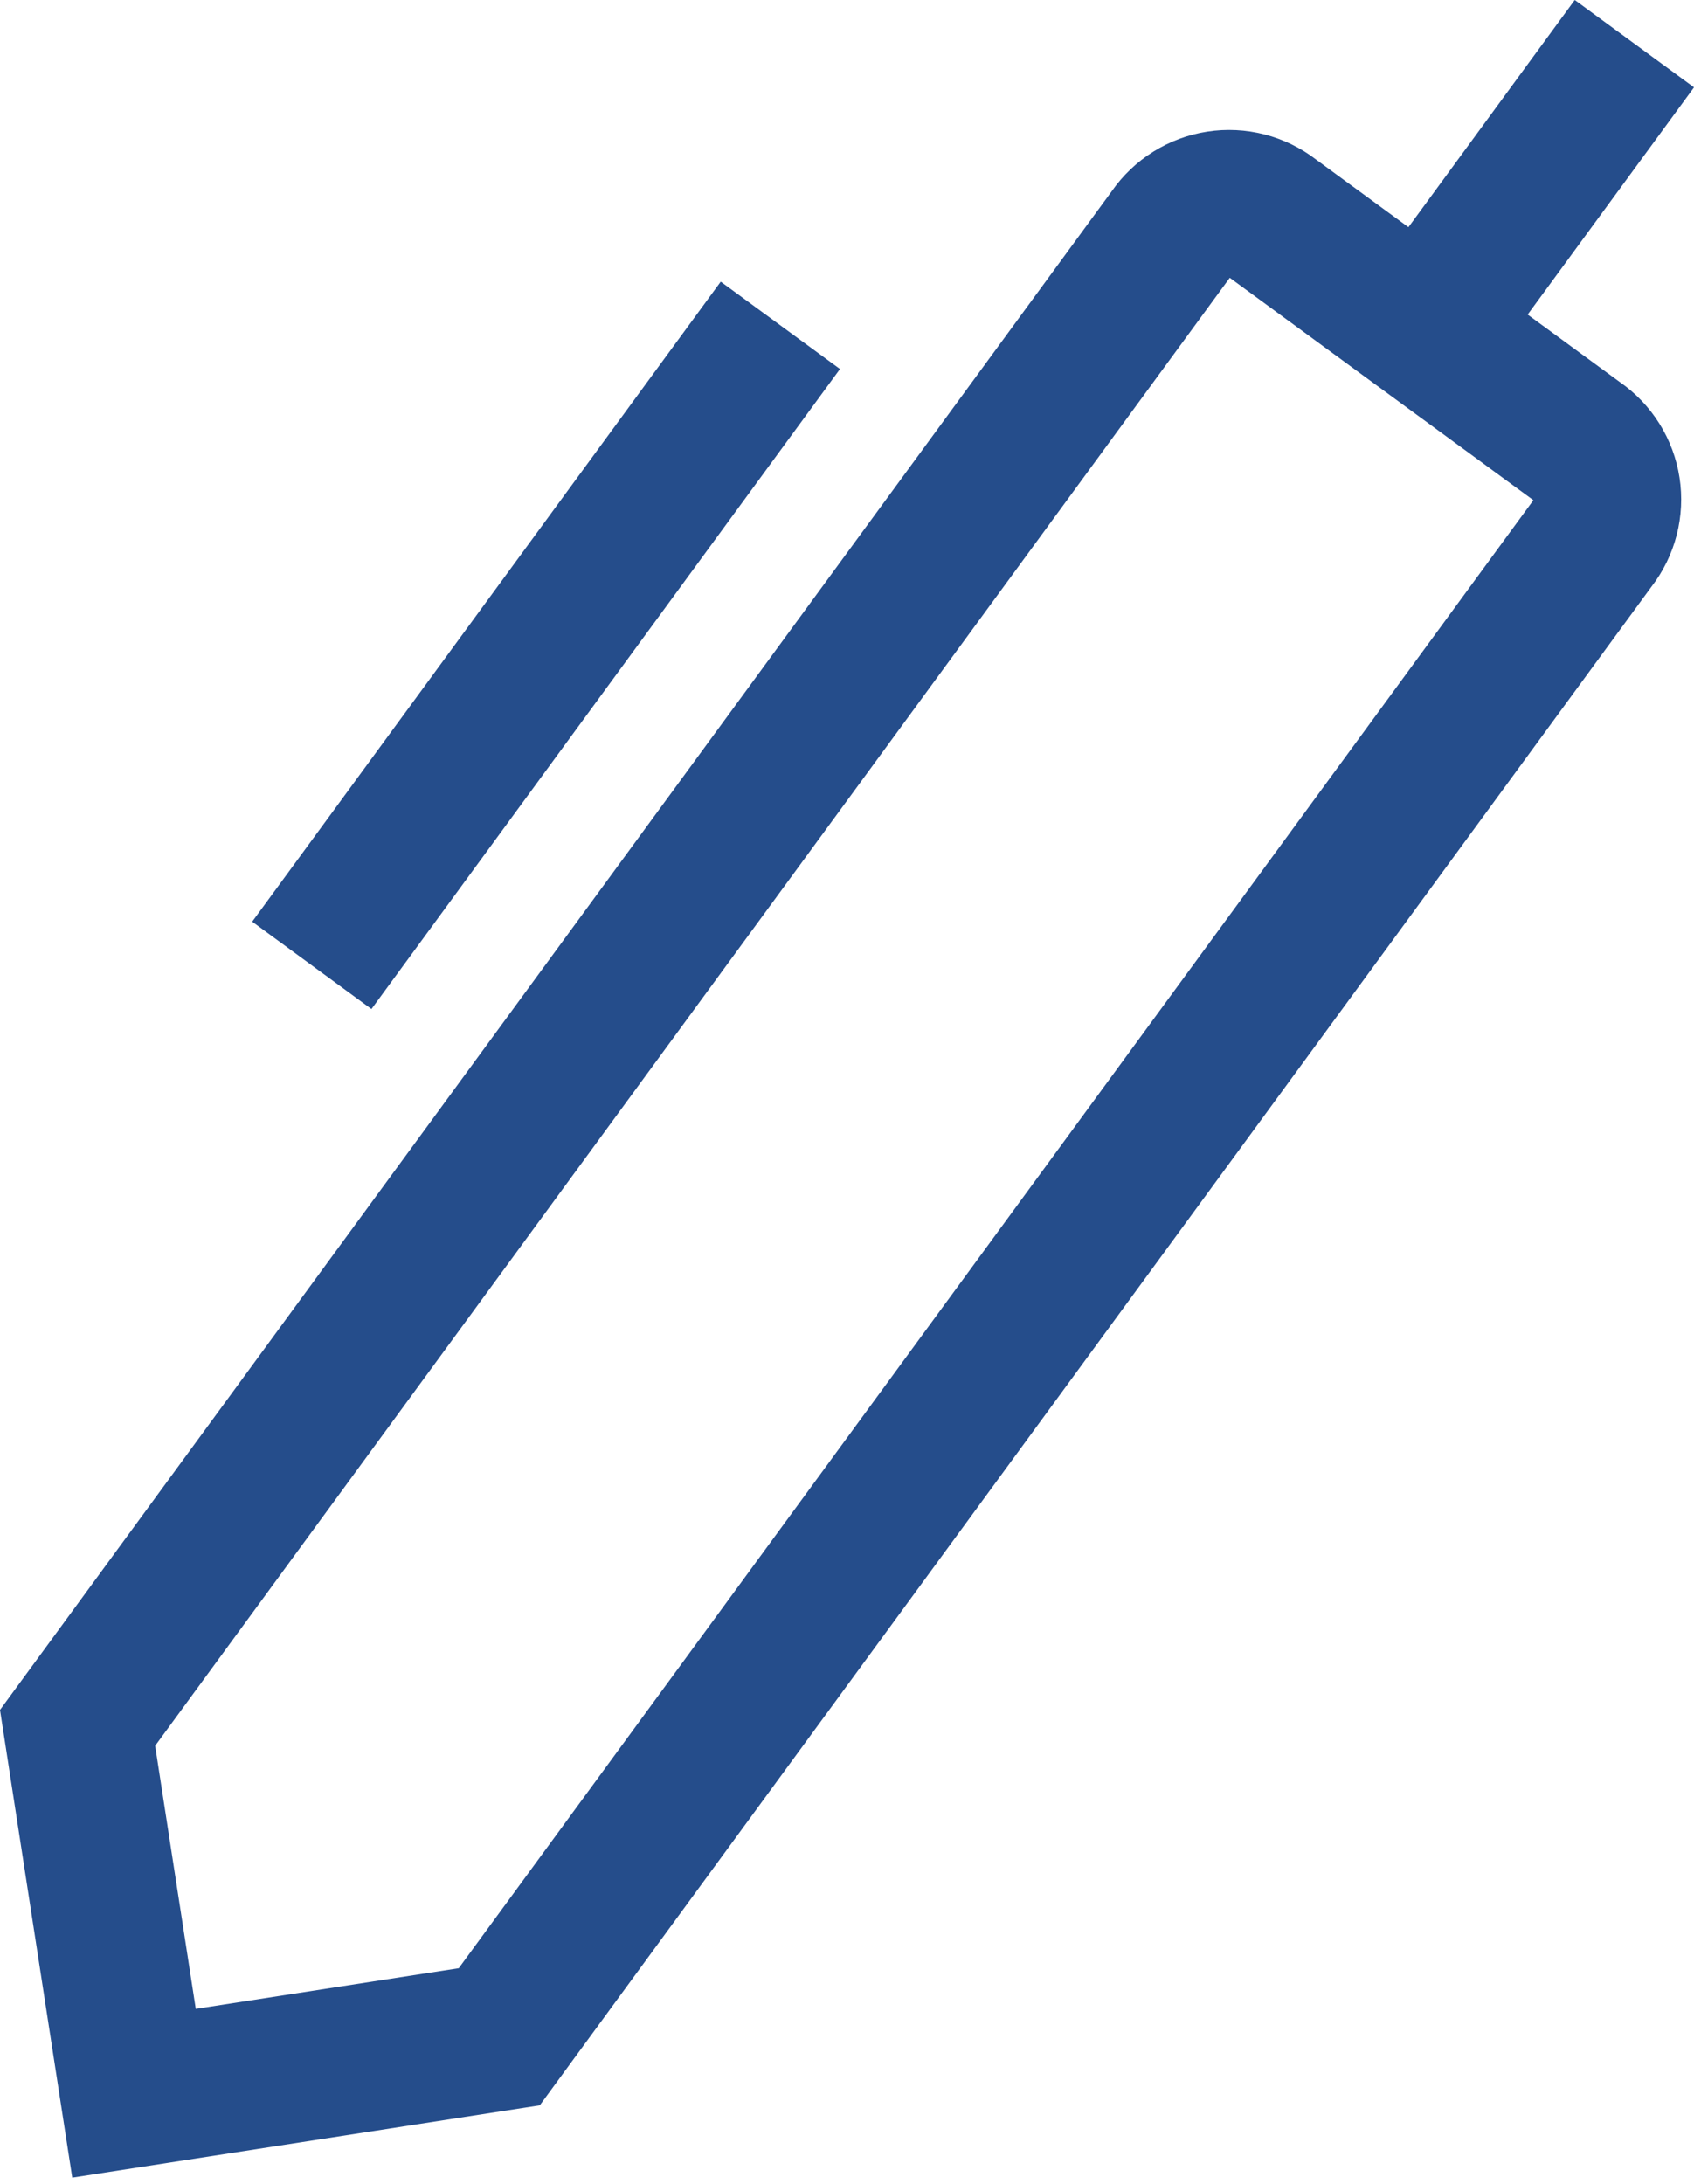
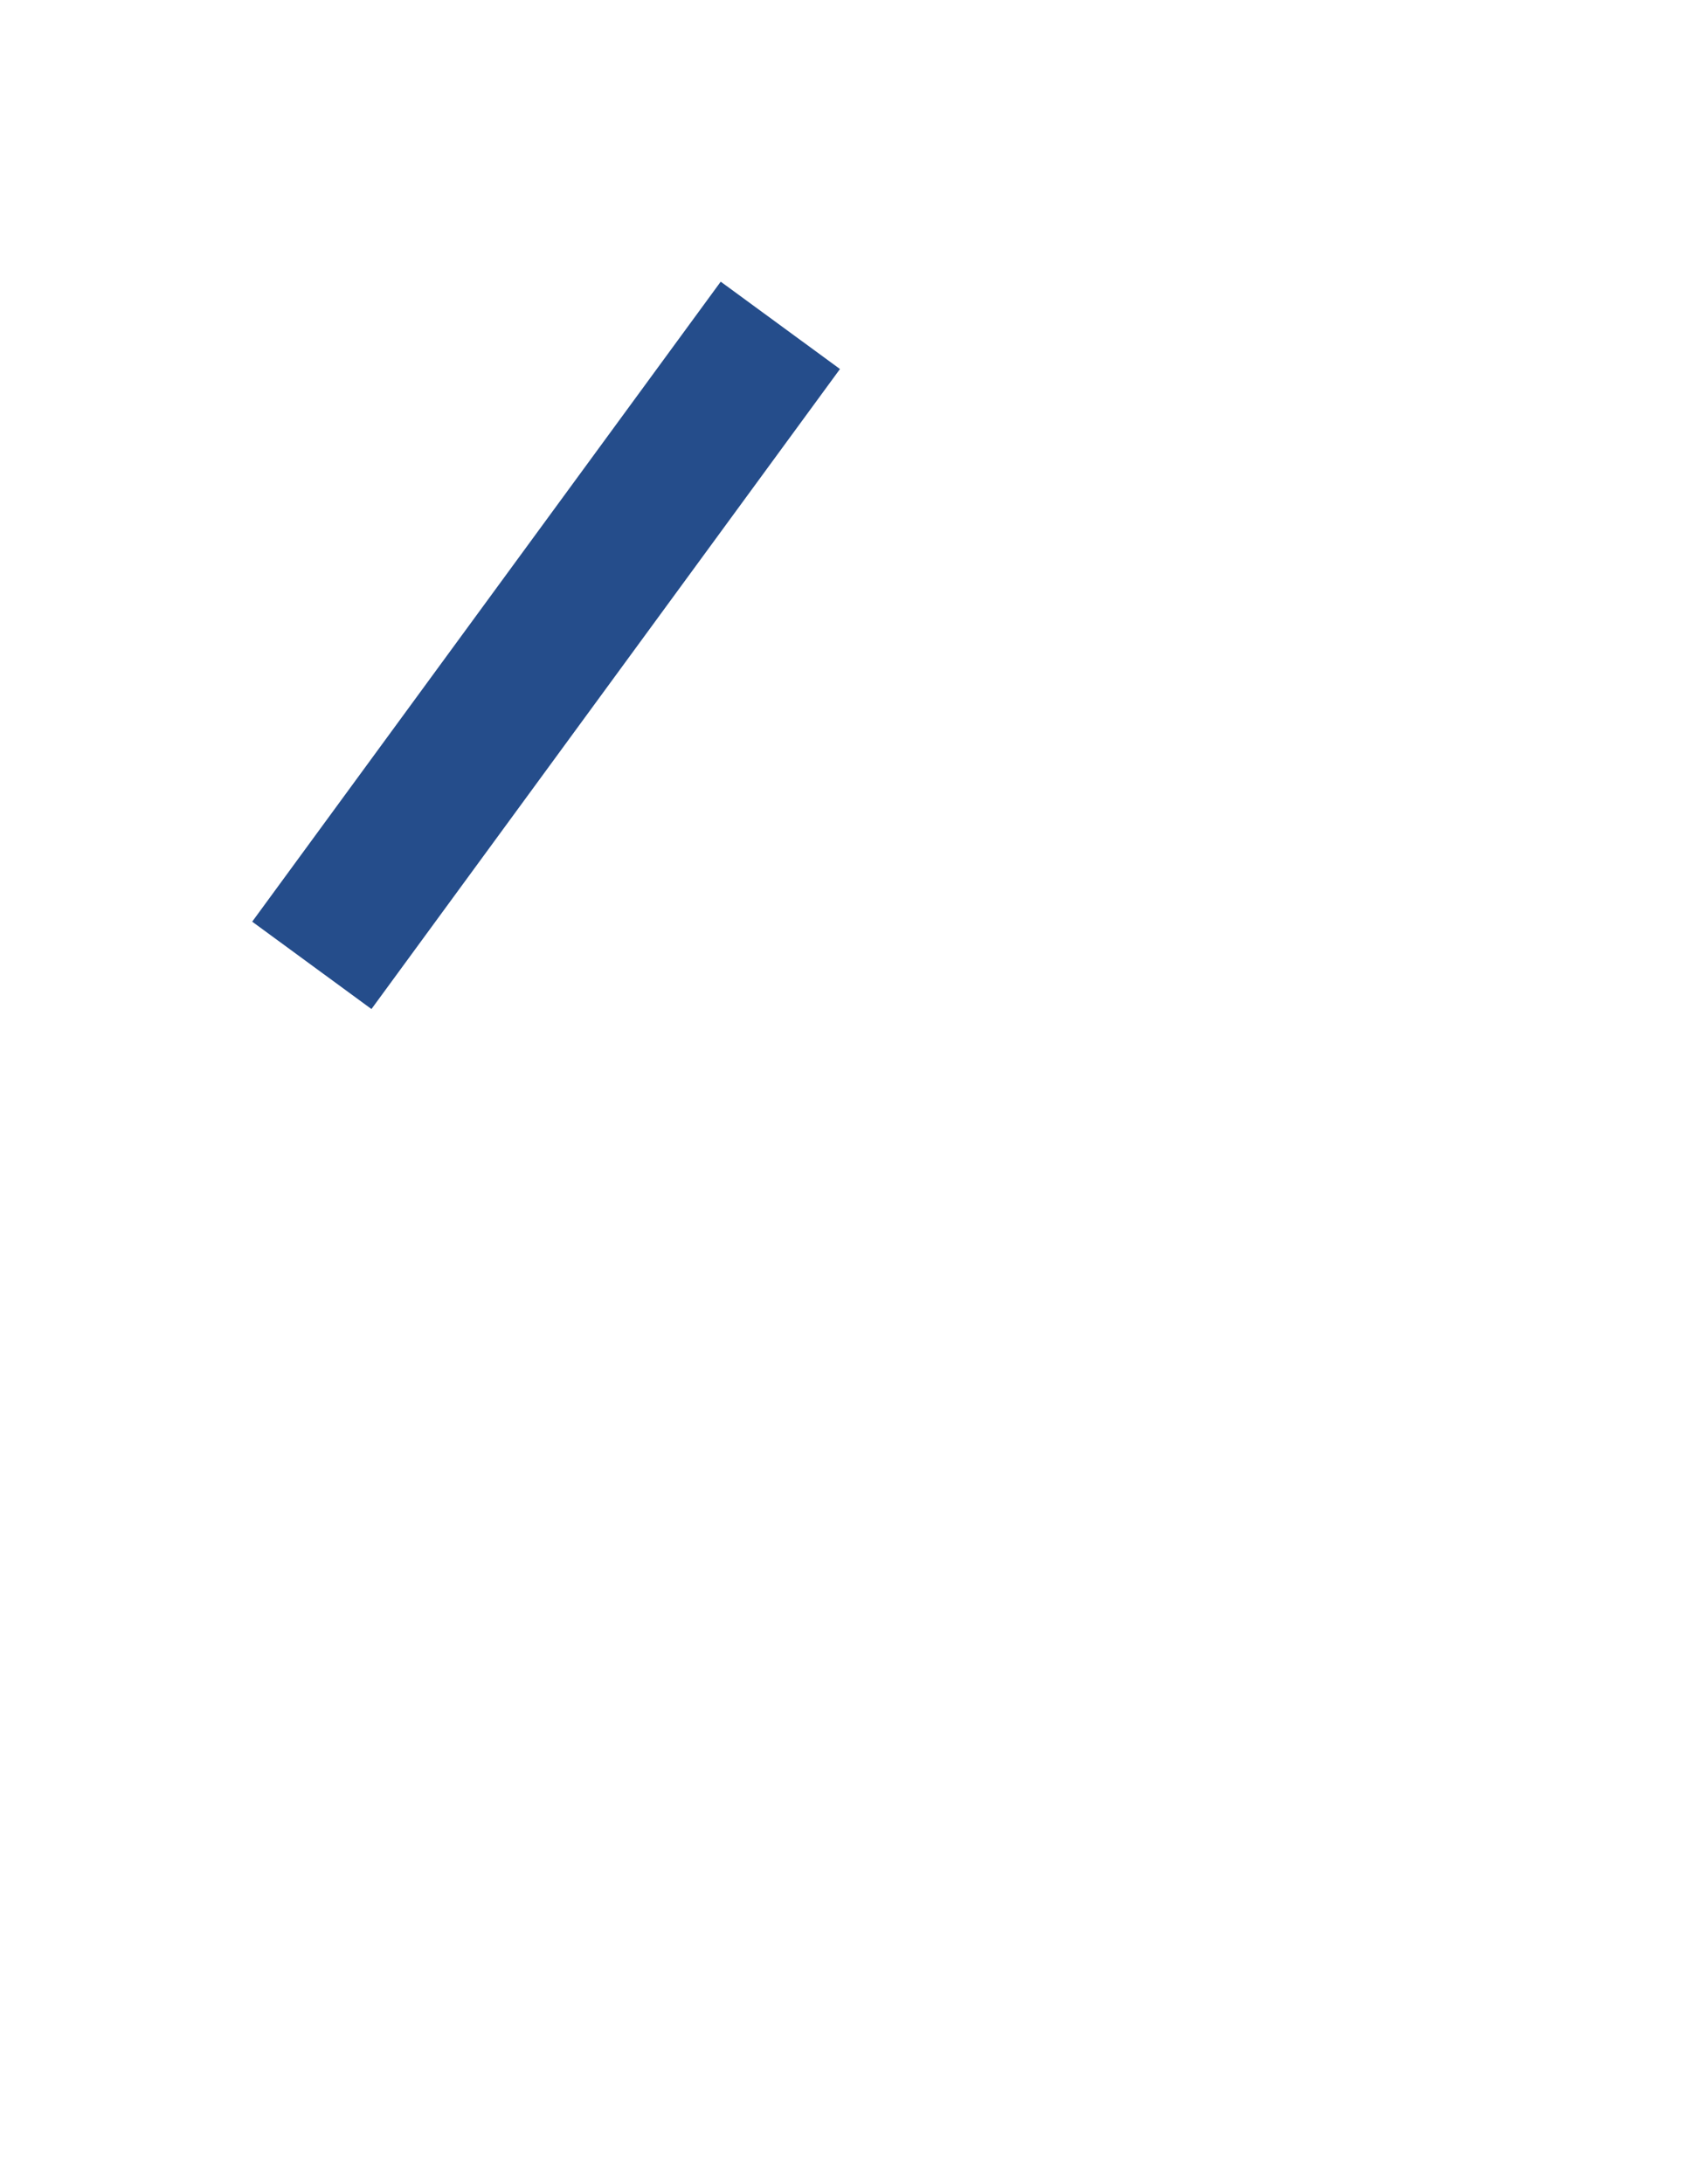
<svg xmlns="http://www.w3.org/2000/svg" width="97" height="125" viewBox="0 0 97 125" fill="none">
-   <path d="M87.475 18.006L97 5.001L90.171 3.76781e-06L80.648 13.005L75.369 9.14C74.491 8.463 73.485 7.972 72.412 7.696C71.338 7.42 70.22 7.365 69.125 7.534C68.029 7.703 66.98 8.093 66.04 8.681C65.1 9.268 64.289 10.04 63.657 10.95L-0 97.877L4.137 124.648L30.907 120.511L94.564 33.583C95.241 32.706 95.732 31.7 96.008 30.626C96.284 29.553 96.339 28.435 96.17 27.339C96.001 26.244 95.611 25.195 95.023 24.255C94.436 23.315 93.664 22.504 92.754 21.871L87.475 18.006ZM26.268 112.662L11.21 114.989L8.883 99.931L70.418 15.901L87.803 28.632L26.268 112.662Z" fill="#254D8B" />
  <path d="M41.269 16.123L14.441 52.757L21.27 57.758L48.098 21.123L41.269 16.123Z" fill="#254D8B" />
</svg>